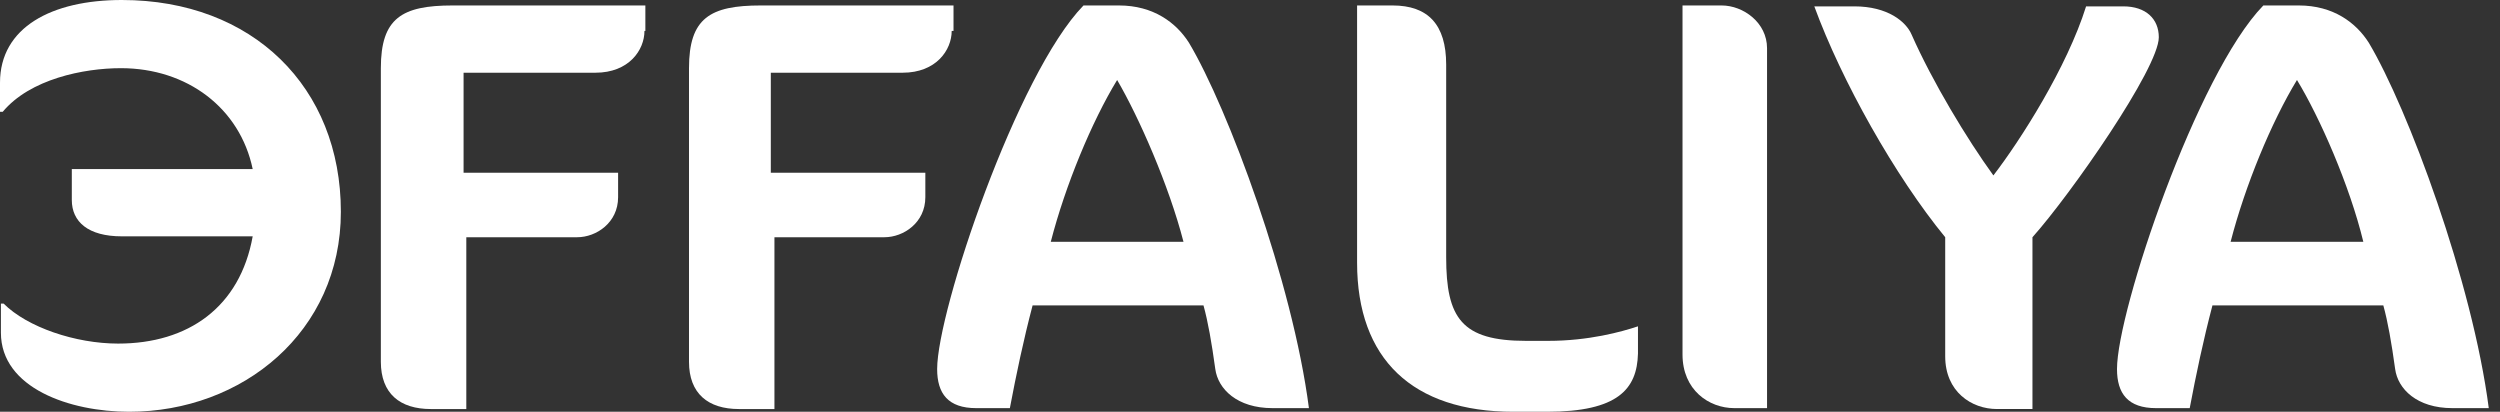
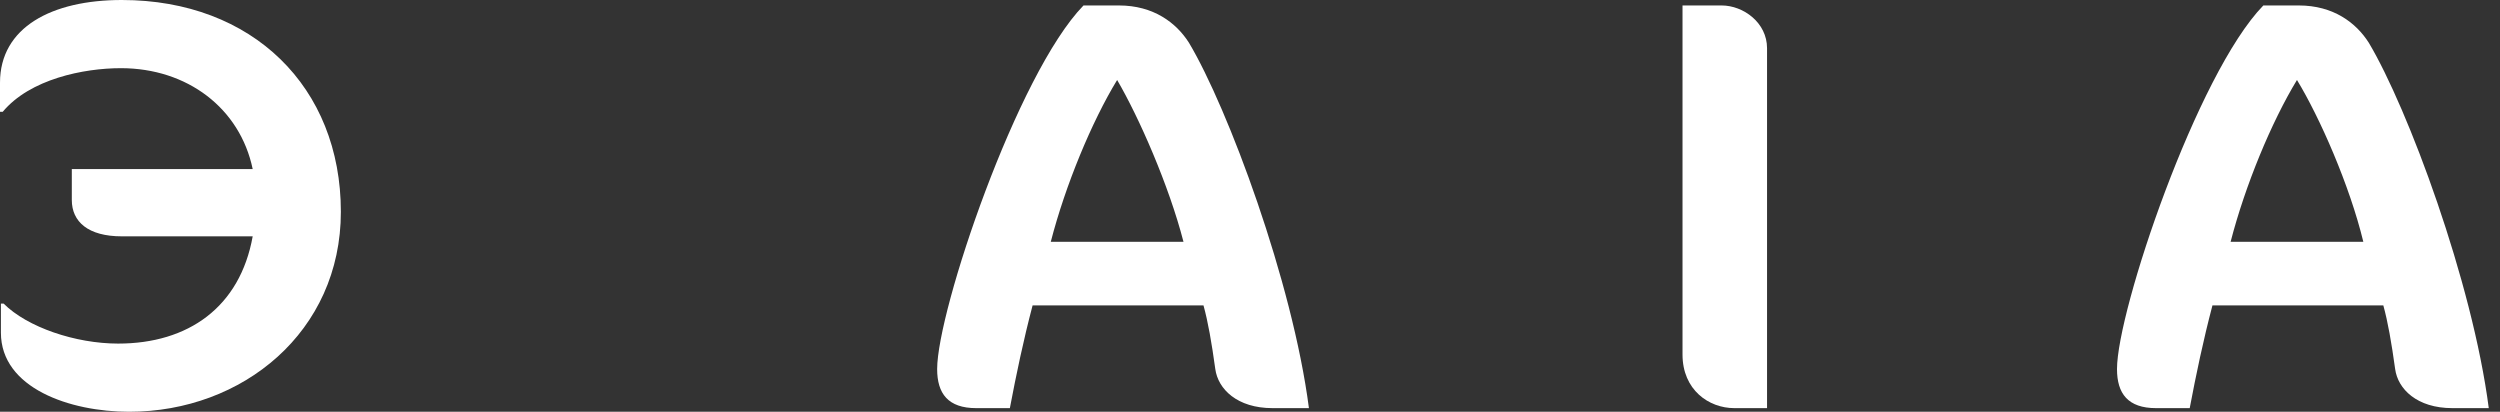
<svg xmlns="http://www.w3.org/2000/svg" width="170" height="28" viewBox="0 0 170 28" fill="none">
  <rect x="0" y="0" width="170" height="28" fill="#333333" stroke="none" />
  <path d="M8.777 28C4.759 28 0.062 26.393 0.062 22.622V20.645H0.247C1.854 22.252 5.13 23.364 8.035 23.364C12.795 23.364 16.318 20.892 17.183 16.071H8.283C5.996 16.071 4.883 15.082 4.883 13.598V11.497H17.183C16.318 7.355 12.733 4.636 8.221 4.636C5.687 4.636 2.04 5.377 0.185 7.603H0V5.625C0 1.854 3.523 0 8.283 0C17.183 0 23.179 5.934 23.179 14.402C23.179 22.561 16.503 28 8.777 28Z" fill="white" />
-   <path d="M43.823 2.102C43.823 3.4 42.773 4.945 40.486 4.945H31.523V11.744H42.031V13.413C42.031 15.143 40.547 16.132 39.249 16.132H31.709V27.815H29.298C27.197 27.815 25.898 26.764 25.898 24.6V4.636C25.898 1.236 27.32 0.371 30.781 0.371H43.885V2.102H43.823Z" fill="white" />
-   <path d="M64.715 2.102C64.715 3.4 63.664 4.945 61.377 4.945H52.415V11.744H62.923V13.413C62.923 15.143 61.439 16.132 60.141 16.132H52.662V27.815H50.252C48.15 27.815 46.852 26.764 46.852 24.6V4.636C46.852 1.236 48.274 0.371 51.735 0.371H64.839V2.102H64.715Z" fill="white" />
  <path d="M86.534 27.753C84.124 27.753 82.826 26.455 82.64 25.095C82.393 23.302 82.146 21.881 81.837 20.768H70.216C69.598 23.117 69.104 25.466 68.671 27.753H66.384C64.468 27.753 63.726 26.764 63.726 25.095C63.726 21.139 69.166 5.007 73.678 0.371H76.088C78.437 0.371 79.982 1.545 80.848 2.905C83.506 7.355 87.894 19.161 89.007 27.753H86.534V27.753ZM75.965 5.439C74.234 8.283 72.442 12.609 71.453 16.442H80.477C79.488 12.609 77.448 7.973 75.965 5.439Z" fill="white" />
-   <path d="M105.201 28H102.914C96.053 28 92.282 24.415 92.282 17.863V0.371H94.693C97.104 0.371 98.34 1.669 98.34 4.389V17.492C98.34 21.634 99.391 23.179 103.779 23.179H105.263C108.044 23.179 110.269 22.561 111.382 22.19V24.044C111.32 26.455 110.022 28 105.201 28Z" fill="white" />
  <path d="M117.934 27.753C116.203 27.753 114.411 26.517 114.411 24.106V0.371H117.068C118.552 0.371 120.159 1.545 120.159 3.276V27.753H117.934Z" fill="white" />
-   <path d="M138.207 16.132V27.814H135.797C134.066 27.814 132.274 26.64 132.274 24.23V16.132C128.874 11.991 125.227 5.501 123.373 0.433H126.093C128.38 0.433 129.616 1.483 129.987 2.349C131.408 5.563 133.757 9.457 135.55 11.929C137.404 9.519 140.556 4.574 141.854 0.433H144.388C145.934 0.433 146.799 1.298 146.799 2.534C146.799 4.636 140.804 13.227 138.207 16.132Z" fill="white" />
  <path d="M166.764 27.753C164.353 27.753 163.055 26.455 162.87 25.095C162.622 23.302 162.375 21.881 162.066 20.768H150.446C149.828 23.117 149.333 25.466 148.901 27.753H146.614C144.698 27.753 143.956 26.764 143.956 25.095C143.956 21.139 149.395 5.007 153.907 0.371H156.318C158.667 0.371 160.212 1.545 161.077 2.905C163.735 7.355 168.124 19.161 169.236 27.753H166.764V27.753ZM156.194 5.439C154.464 8.283 152.671 12.609 151.682 16.442H160.706C159.779 12.609 157.739 7.973 156.194 5.439Z" fill="white" />
</svg>